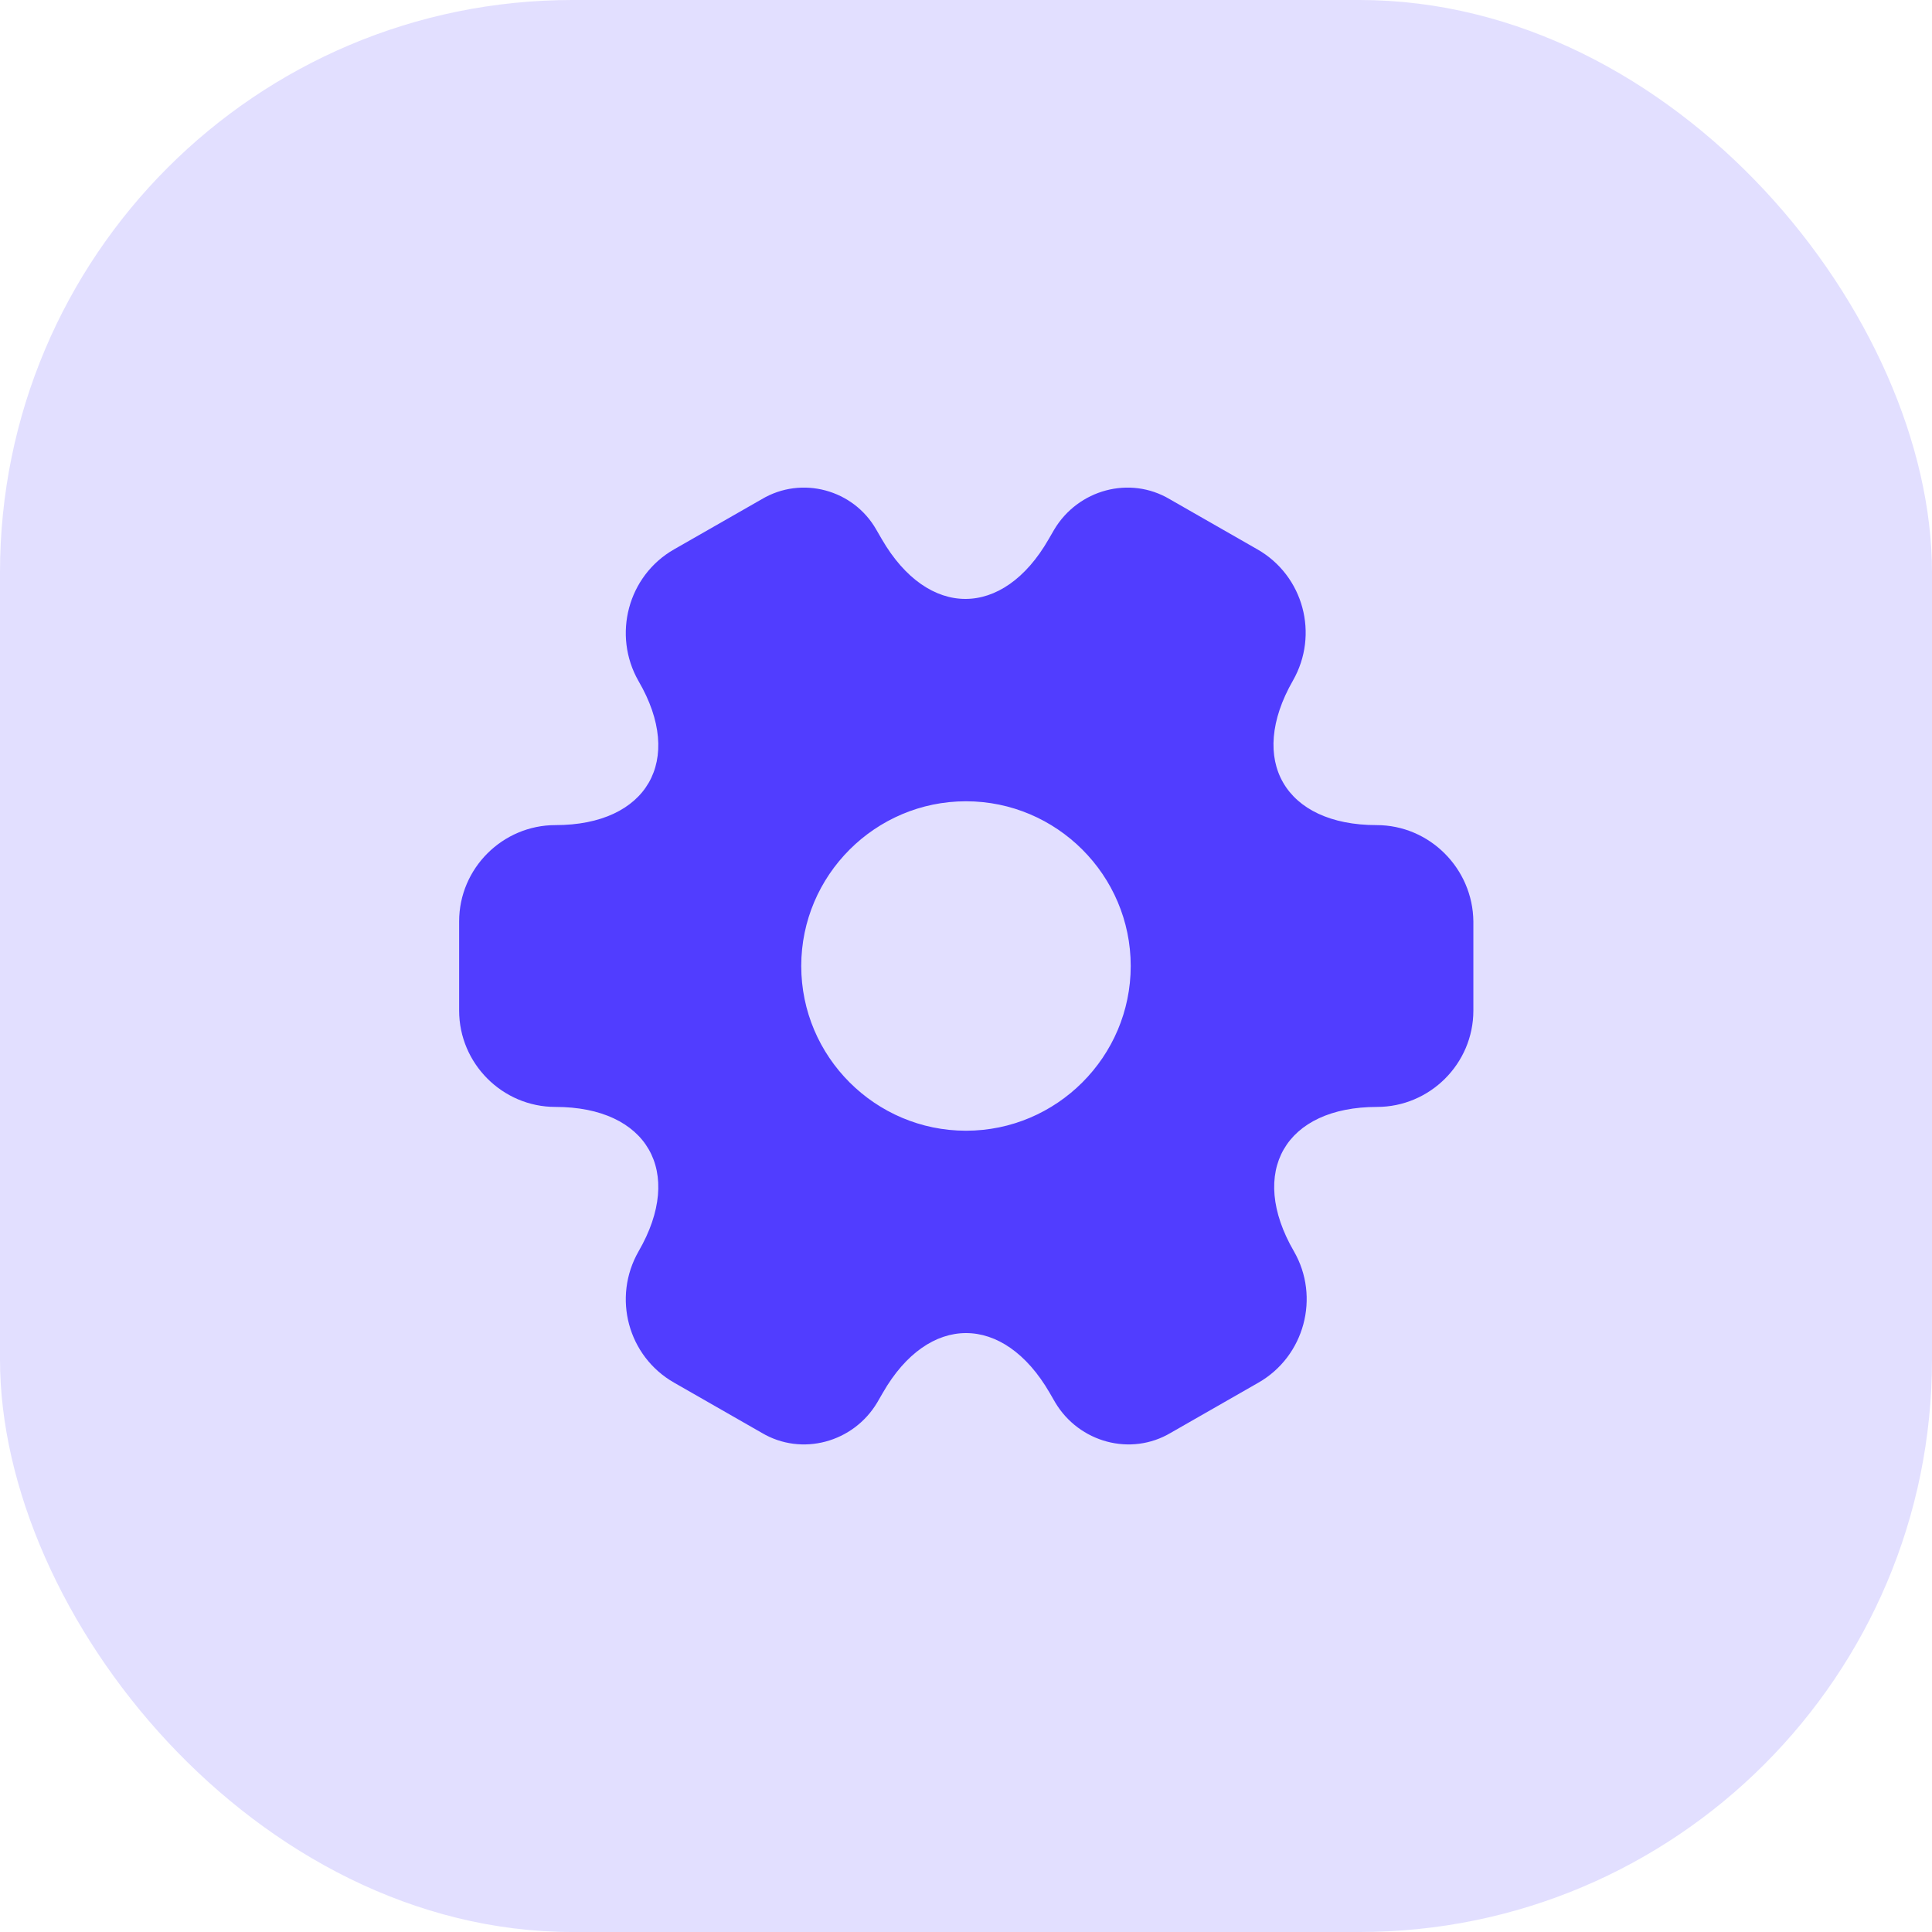
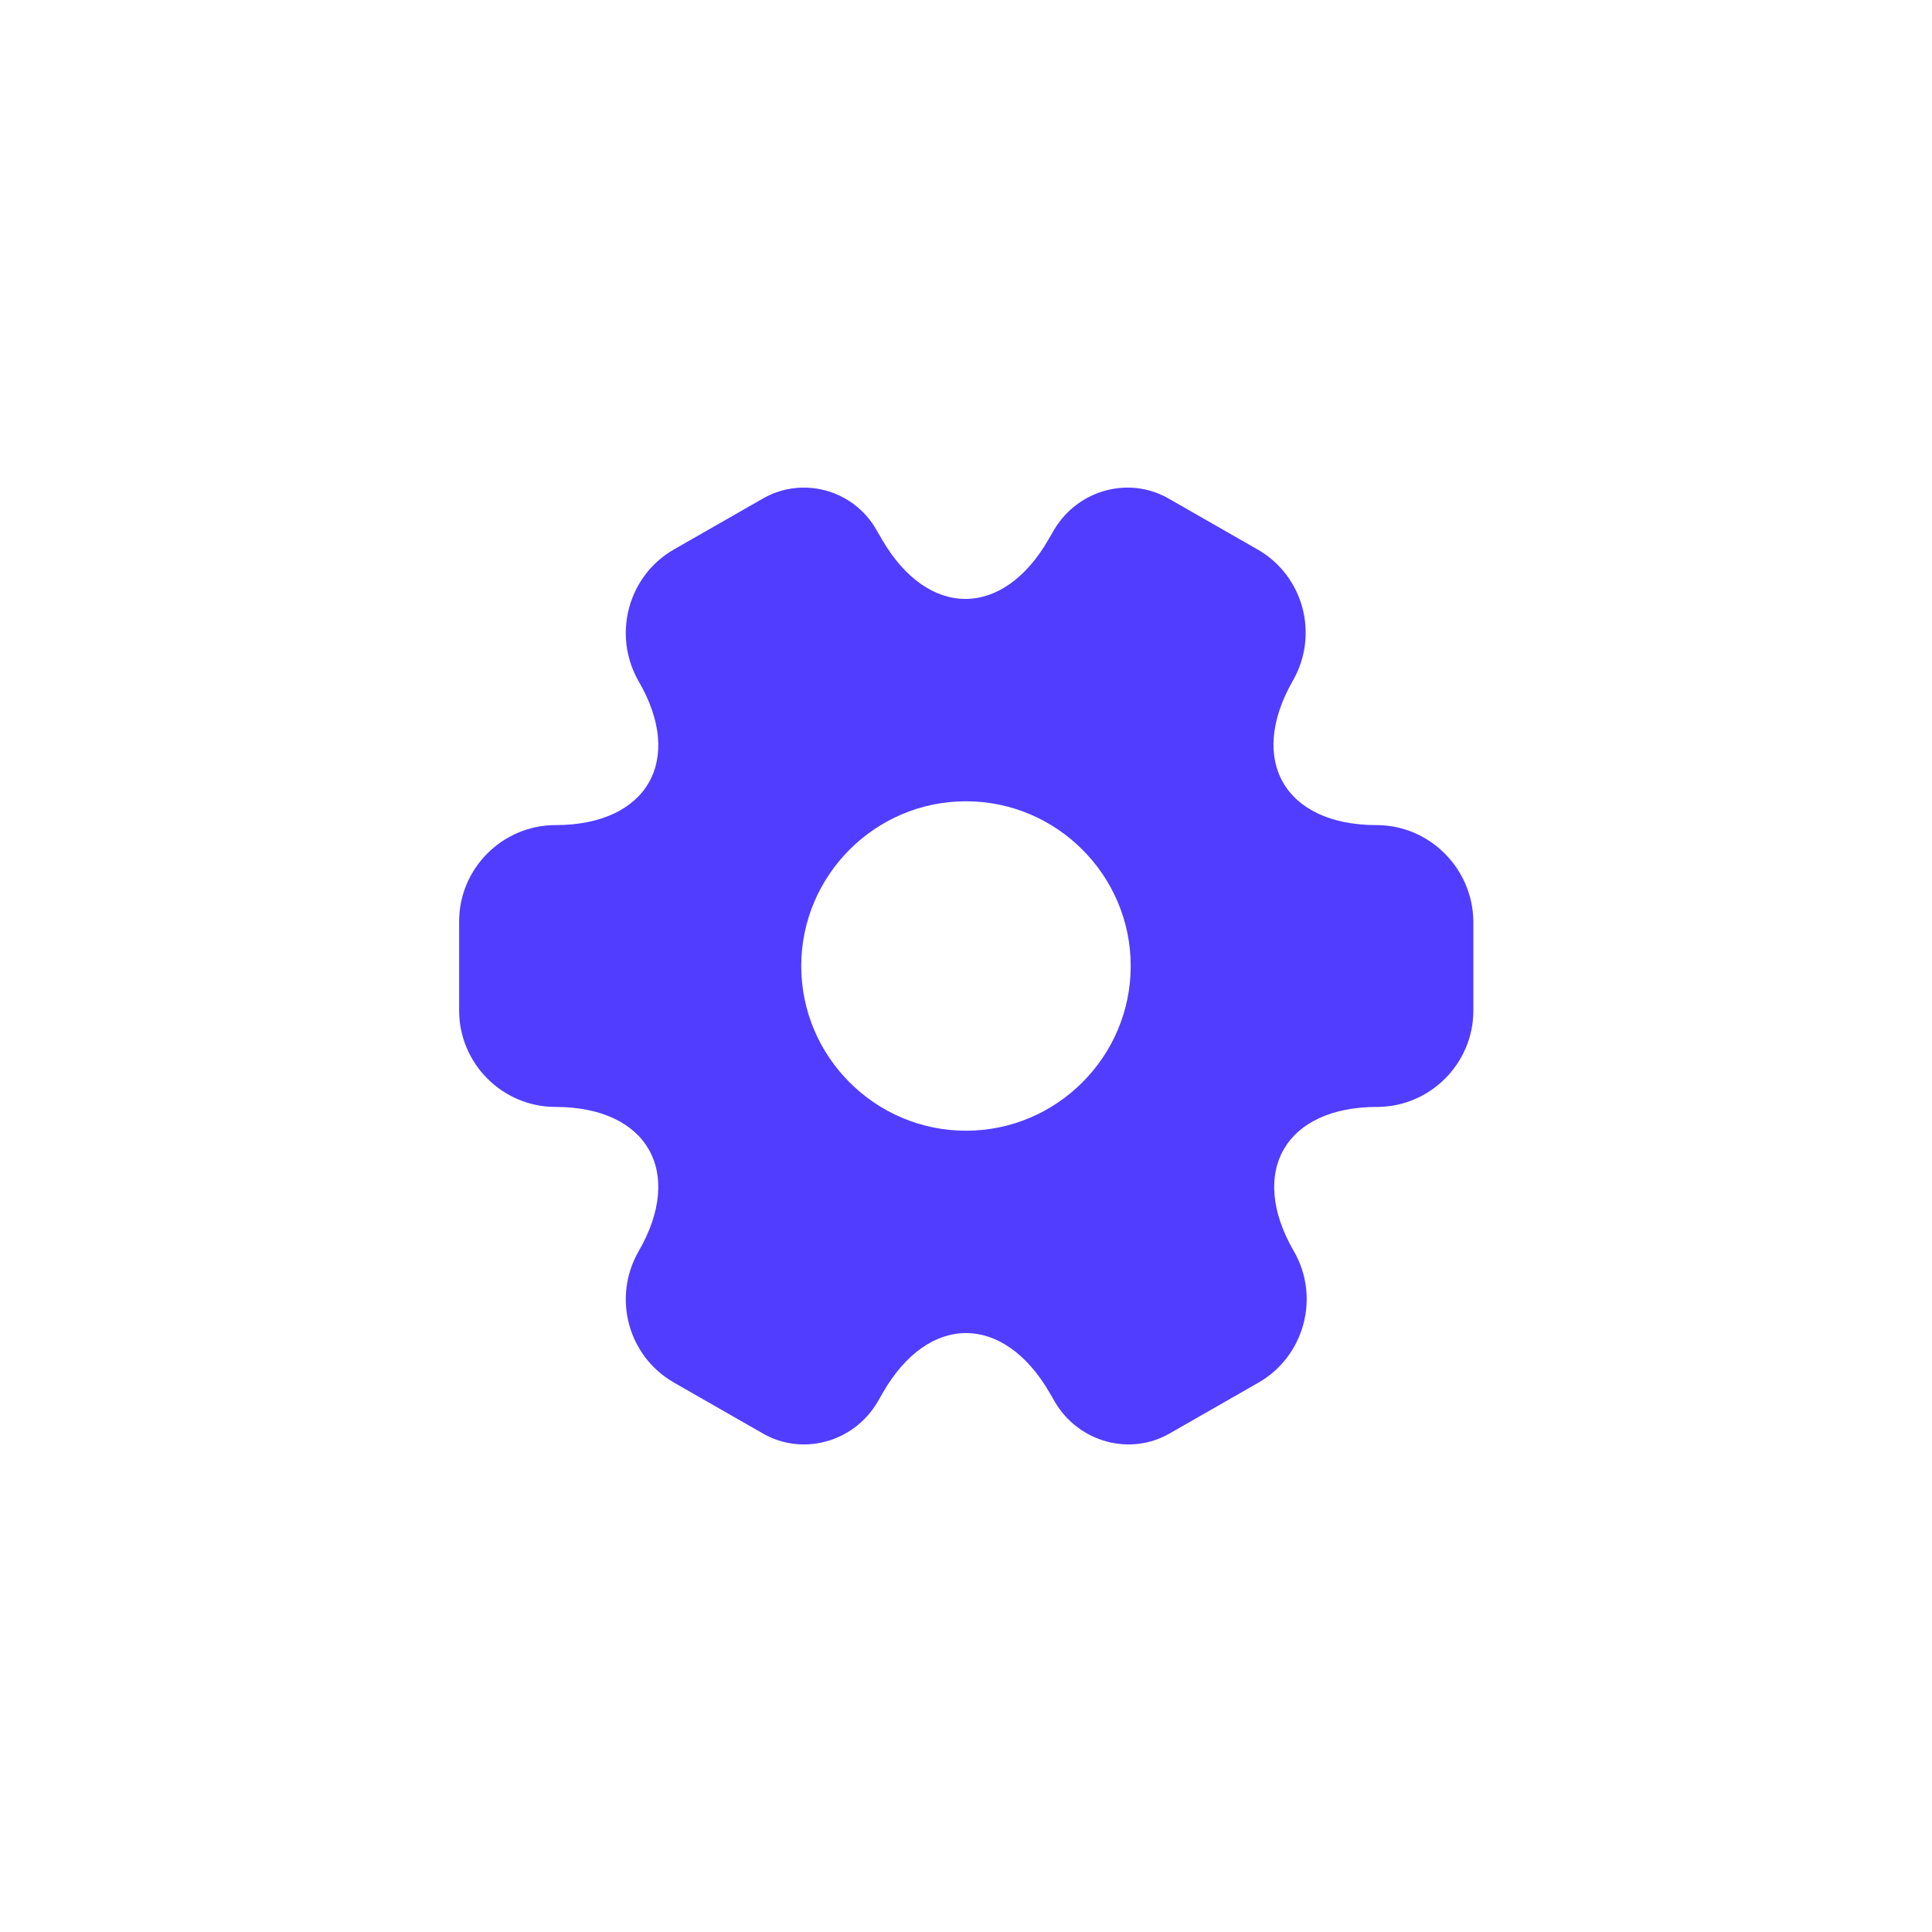
<svg xmlns="http://www.w3.org/2000/svg" width="54" height="54" viewBox="0 0 54 54" fill="none">
-   <rect width="54" height="54" rx="16" fill="#E2DFFF" />
  <path d="M38.475 23.062C35.91 23.062 34.862 21.248 36.137 19.024C36.874 17.735 36.435 16.092 35.145 15.355L32.695 13.953C31.576 13.287 30.131 13.684 29.465 14.803L29.309 15.072C28.034 17.296 25.937 17.296 24.648 15.072L24.492 14.803C23.855 13.684 22.41 13.287 21.291 13.953L18.84 15.355C17.55 16.092 17.111 17.749 17.848 19.038C19.137 21.248 18.089 23.062 15.525 23.062C14.051 23.062 12.833 24.266 12.833 25.753V28.247C12.833 29.72 14.037 30.939 15.525 30.939C18.089 30.939 19.137 32.752 17.848 34.976C17.111 36.265 17.55 37.908 18.84 38.645L21.291 40.048C22.41 40.714 23.855 40.317 24.52 39.198L24.676 38.928C25.951 36.704 28.048 36.704 29.337 38.928L29.493 39.198C30.159 40.317 31.604 40.714 32.723 40.048L35.174 38.645C36.463 37.908 36.902 36.251 36.166 34.976C34.876 32.752 35.925 30.939 38.489 30.939C39.962 30.939 41.181 29.734 41.181 28.247V25.753C41.166 24.28 39.962 23.062 38.475 23.062ZM27 31.604C24.464 31.604 22.395 29.536 22.395 27C22.395 24.464 24.464 22.396 27 22.396C29.535 22.396 31.604 24.464 31.604 27C31.604 29.536 29.535 31.604 27 31.604Z" fill="#513DFF" />
</svg>